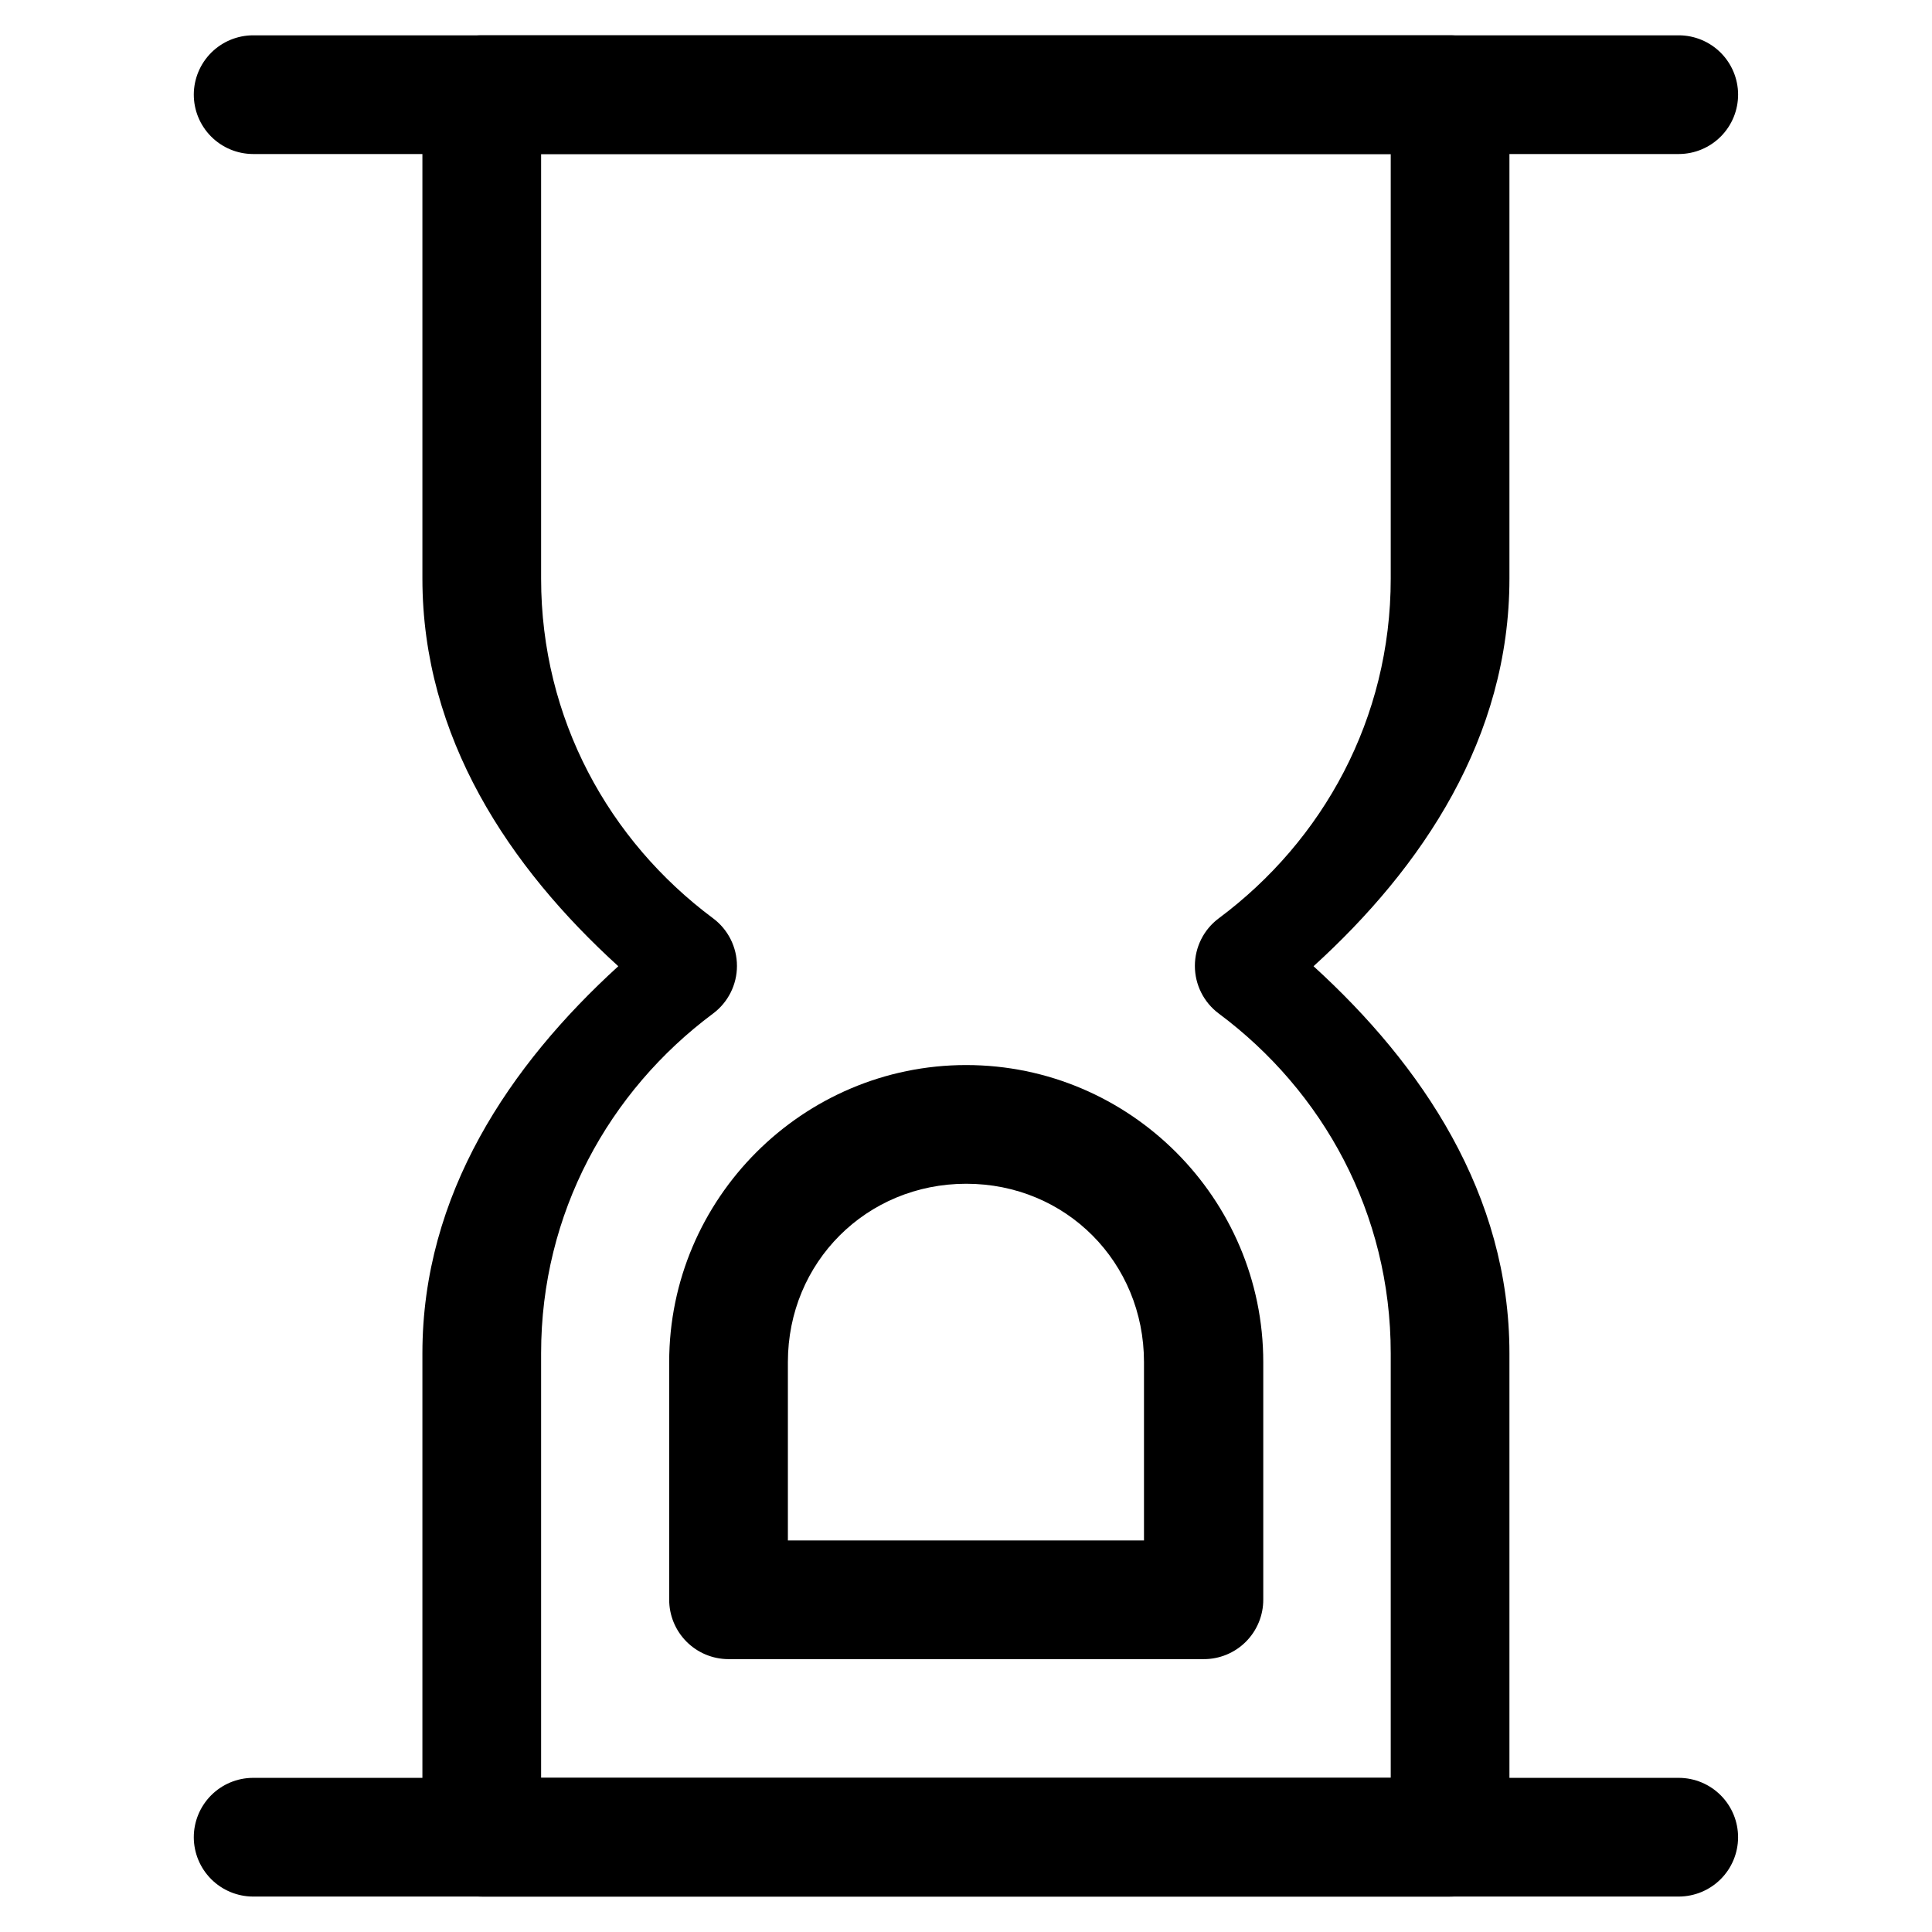
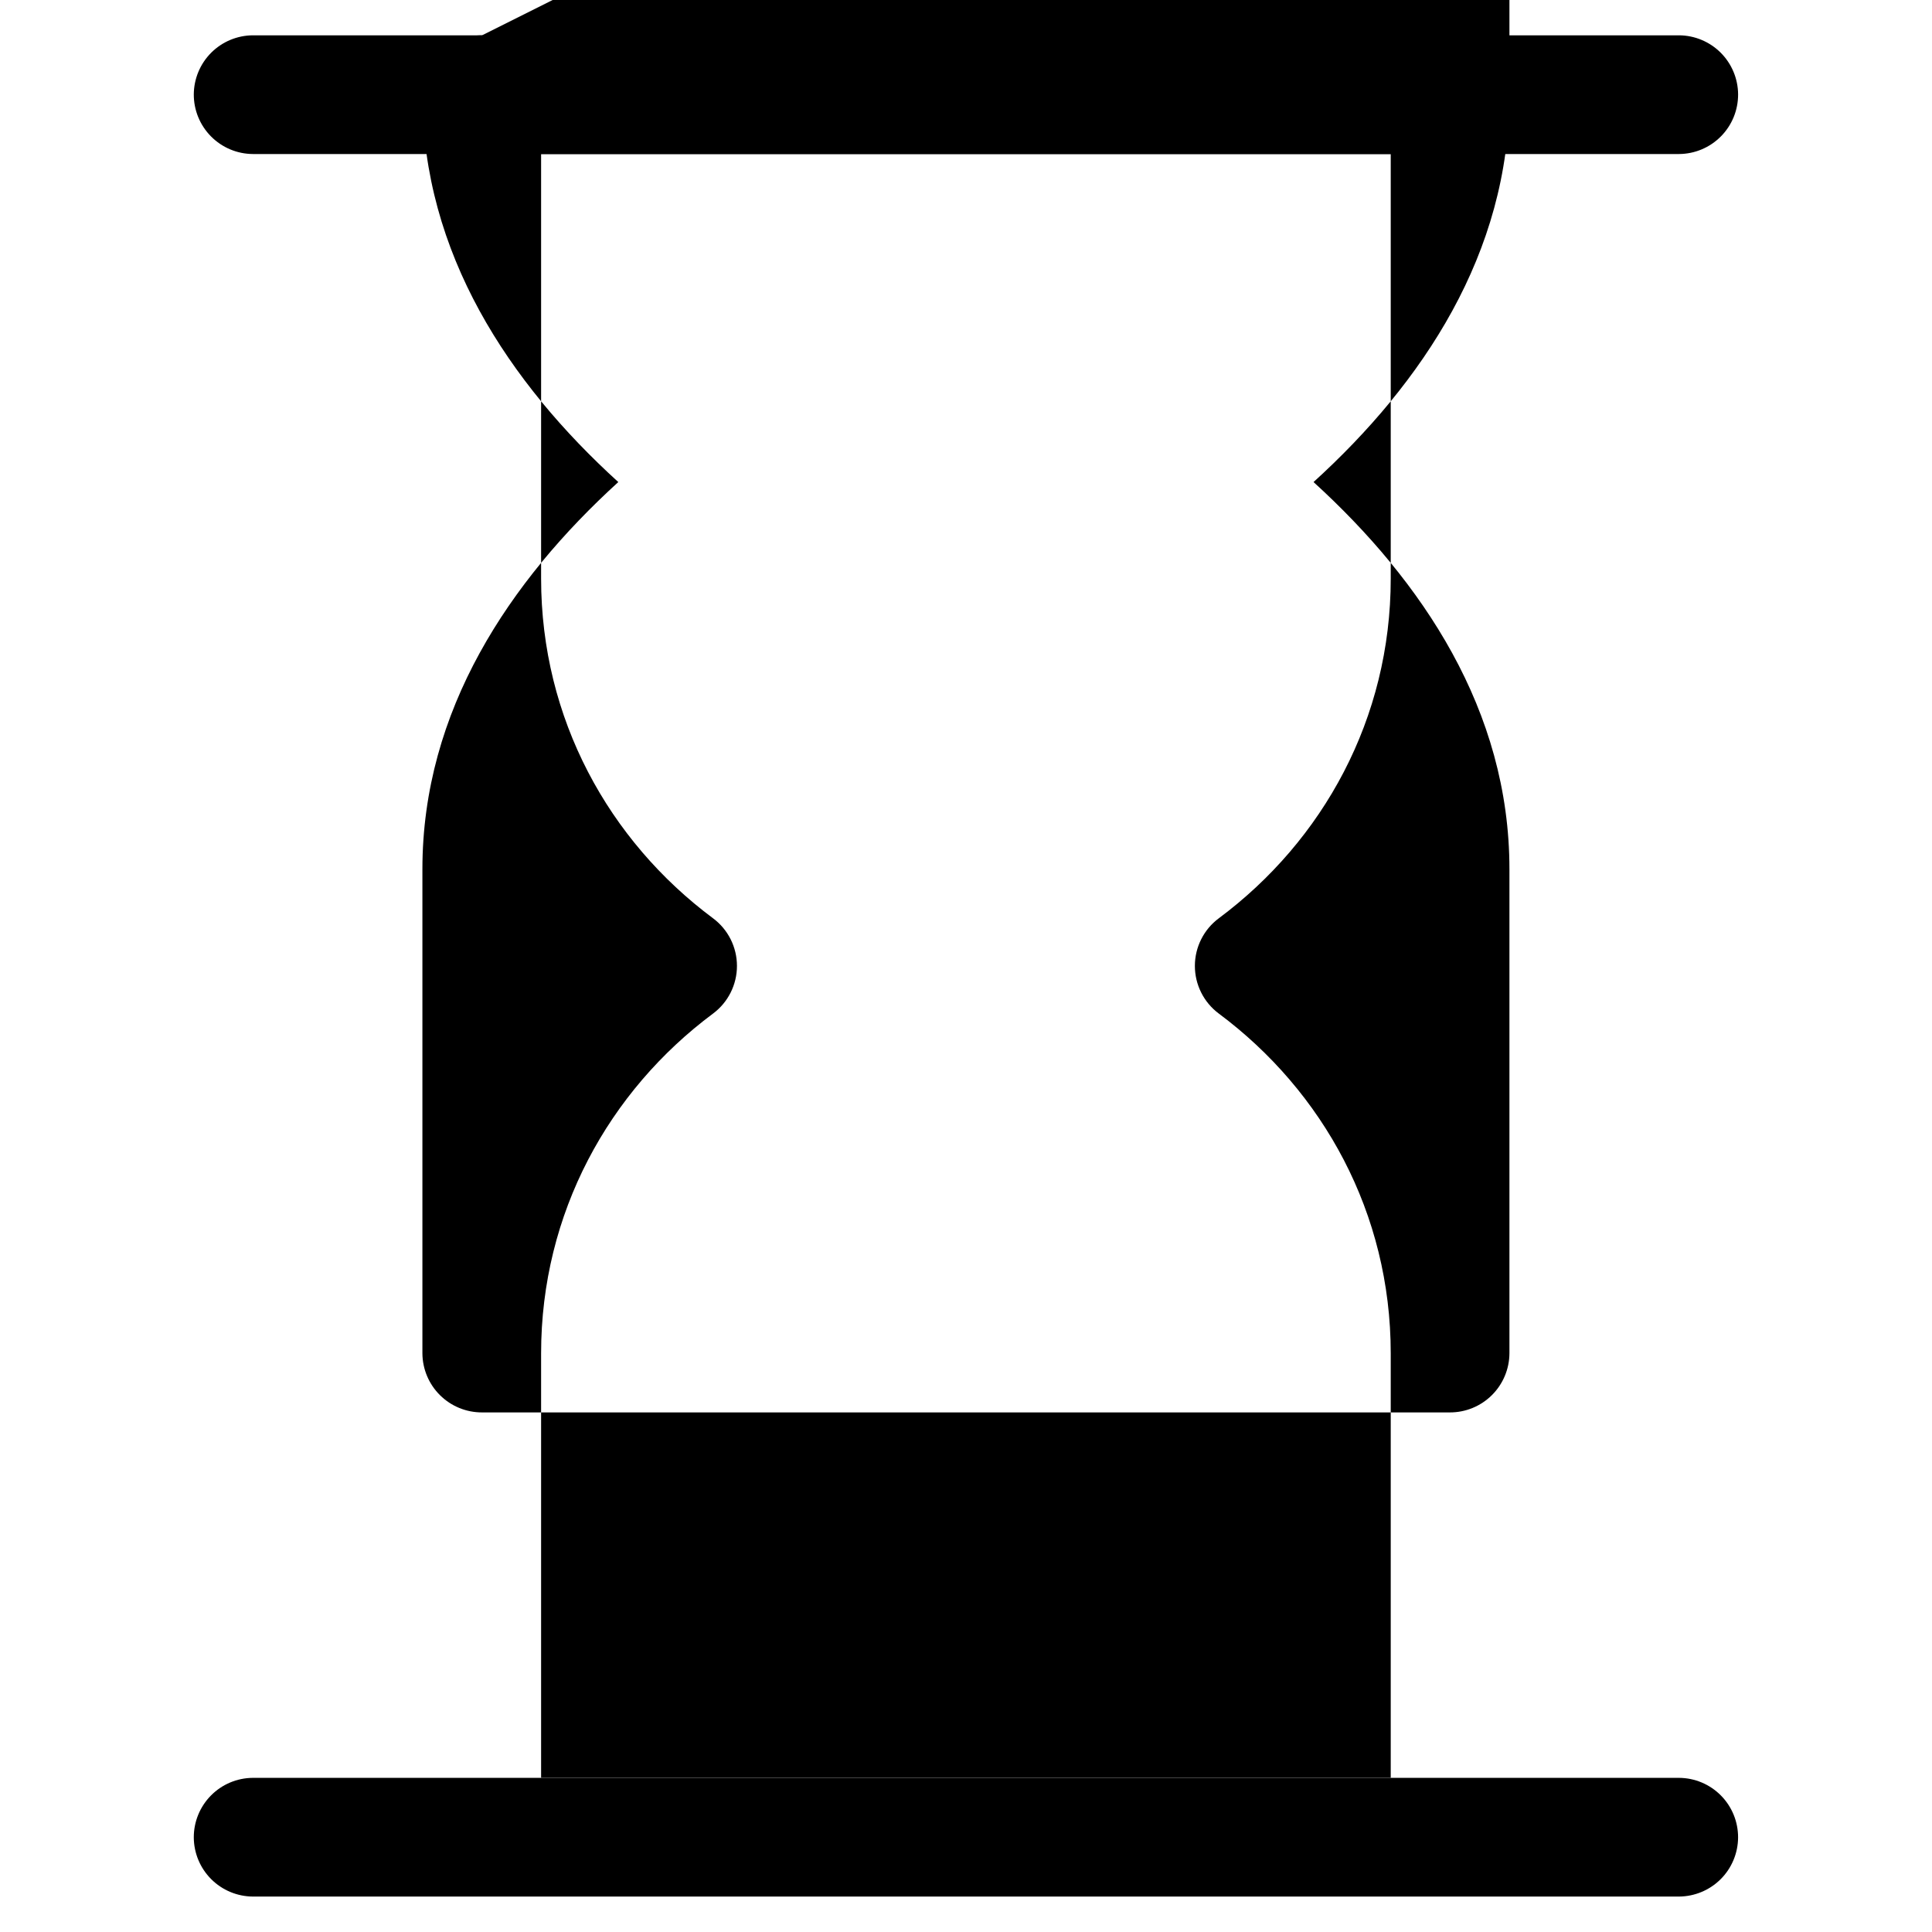
<svg xmlns="http://www.w3.org/2000/svg" fill="#000000" width="800px" height="800px" version="1.1" viewBox="144 144 512 512">
  <g>
-     <path d="m271.75 153.36c-4.172-0.016-8.176 1.621-11.141 4.555-2.965 2.938-4.641 6.926-4.668 11.094v128.31c0 42.199 23.082 76.52 51.914 102.74-28.77 26.219-51.914 60.438-51.914 102.59v128.31c0.027 4.168 1.703 8.16 4.668 11.094 2.965 2.934 6.969 4.574 11.141 4.559h256.46c4.168 0.016 8.176-1.625 11.137-4.559 2.965-2.934 4.644-6.926 4.668-11.094v-128.31c0-42.148-23.141-76.367-51.914-102.59 28.832-26.219 51.914-60.539 51.914-102.74v-128.31c-0.023-4.168-1.703-8.156-4.668-11.094-2.961-2.934-6.969-4.57-11.137-4.555zm15.648 31.457h225.16v112.5c0 37.164-17.969 69.484-45.559 90.035-3.992 2.969-6.344 7.652-6.344 12.629 0 4.973 2.352 9.656 6.344 12.629 27.586 20.547 45.559 52.871 45.559 90.031v112.5h-225.16v-112.5c0-37.16 17.973-69.484 45.559-90.031 3.992-2.973 6.344-7.656 6.344-12.629 0-4.977-2.352-9.66-6.344-12.629-27.586-20.551-45.559-52.871-45.559-90.035z" />
-     <path d="m400.06 426.25c-43.336 0-78.719 35.379-78.719 78.719v62.914c-0.016 4.172 1.625 8.176 4.559 11.141 2.934 2.961 6.922 4.641 11.094 4.664h125.98c4.195 0.02 8.227-1.641 11.191-4.609 2.969-2.969 4.629-6.996 4.613-11.195v-62.914c0-43.34-35.383-78.719-78.723-78.719zm0 31.457c26.441 0 47.109 20.824 47.109 47.262v47.262h-94.371v-47.262c0-26.438 20.824-47.262 47.262-47.262z" />
+     <path d="m271.75 153.36c-4.172-0.016-8.176 1.621-11.141 4.555-2.965 2.938-4.641 6.926-4.668 11.094c0 42.199 23.082 76.52 51.914 102.74-28.77 26.219-51.914 60.438-51.914 102.59v128.31c0.027 4.168 1.703 8.16 4.668 11.094 2.965 2.934 6.969 4.574 11.141 4.559h256.46c4.168 0.016 8.176-1.625 11.137-4.559 2.965-2.934 4.644-6.926 4.668-11.094v-128.31c0-42.148-23.141-76.367-51.914-102.59 28.832-26.219 51.914-60.539 51.914-102.74v-128.31c-0.023-4.168-1.703-8.156-4.668-11.094-2.961-2.934-6.969-4.57-11.137-4.555zm15.648 31.457h225.16v112.5c0 37.164-17.969 69.484-45.559 90.035-3.992 2.969-6.344 7.652-6.344 12.629 0 4.973 2.352 9.656 6.344 12.629 27.586 20.547 45.559 52.871 45.559 90.031v112.5h-225.16v-112.5c0-37.16 17.973-69.484 45.559-90.031 3.992-2.973 6.344-7.656 6.344-12.629 0-4.977-2.352-9.66-6.344-12.629-27.586-20.551-45.559-52.871-45.559-90.035z" />
    <path d="m211.01 153.36c-4.144 0.023-8.109 1.68-11.039 4.609-2.93 2.93-4.586 6.898-4.613 11.039-0.016 4.172 1.625 8.18 4.559 11.141 2.934 2.965 6.922 4.644 11.094 4.668h377.95c4.172-0.023 8.16-1.703 11.094-4.668 2.938-2.961 4.574-6.969 4.559-11.141-0.023-4.141-1.68-8.109-4.609-11.039-2.934-2.93-6.898-4.586-11.043-4.609z" />
    <path d="m211.01 615.15c-4.172 0.023-8.16 1.699-11.094 4.664-2.934 2.965-4.574 6.969-4.559 11.141 0.027 4.144 1.684 8.109 4.613 11.039 2.93 2.93 6.894 4.586 11.039 4.613h377.95c4.144-0.027 8.109-1.684 11.043-4.613 2.93-2.93 4.586-6.894 4.609-11.039 0.016-4.172-1.621-8.176-4.559-11.141-2.934-2.965-6.922-4.641-11.094-4.664z" />
  </g>
</svg>